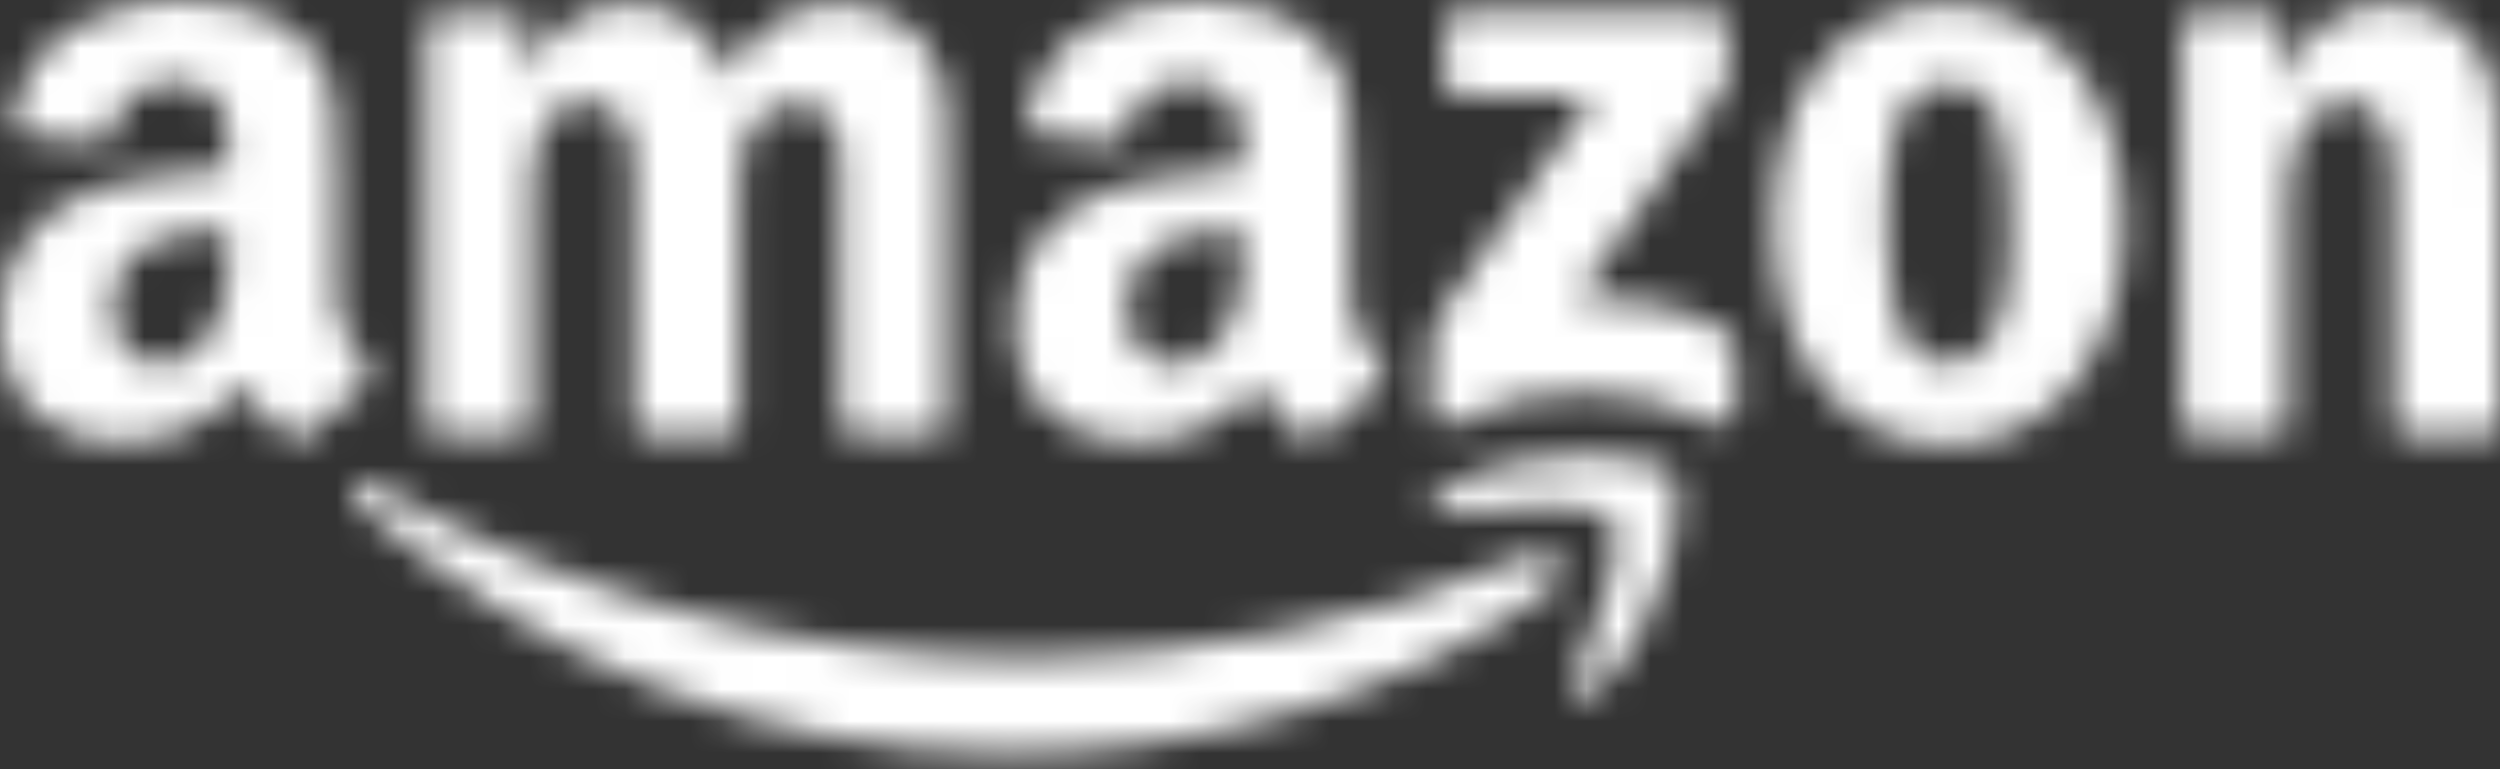
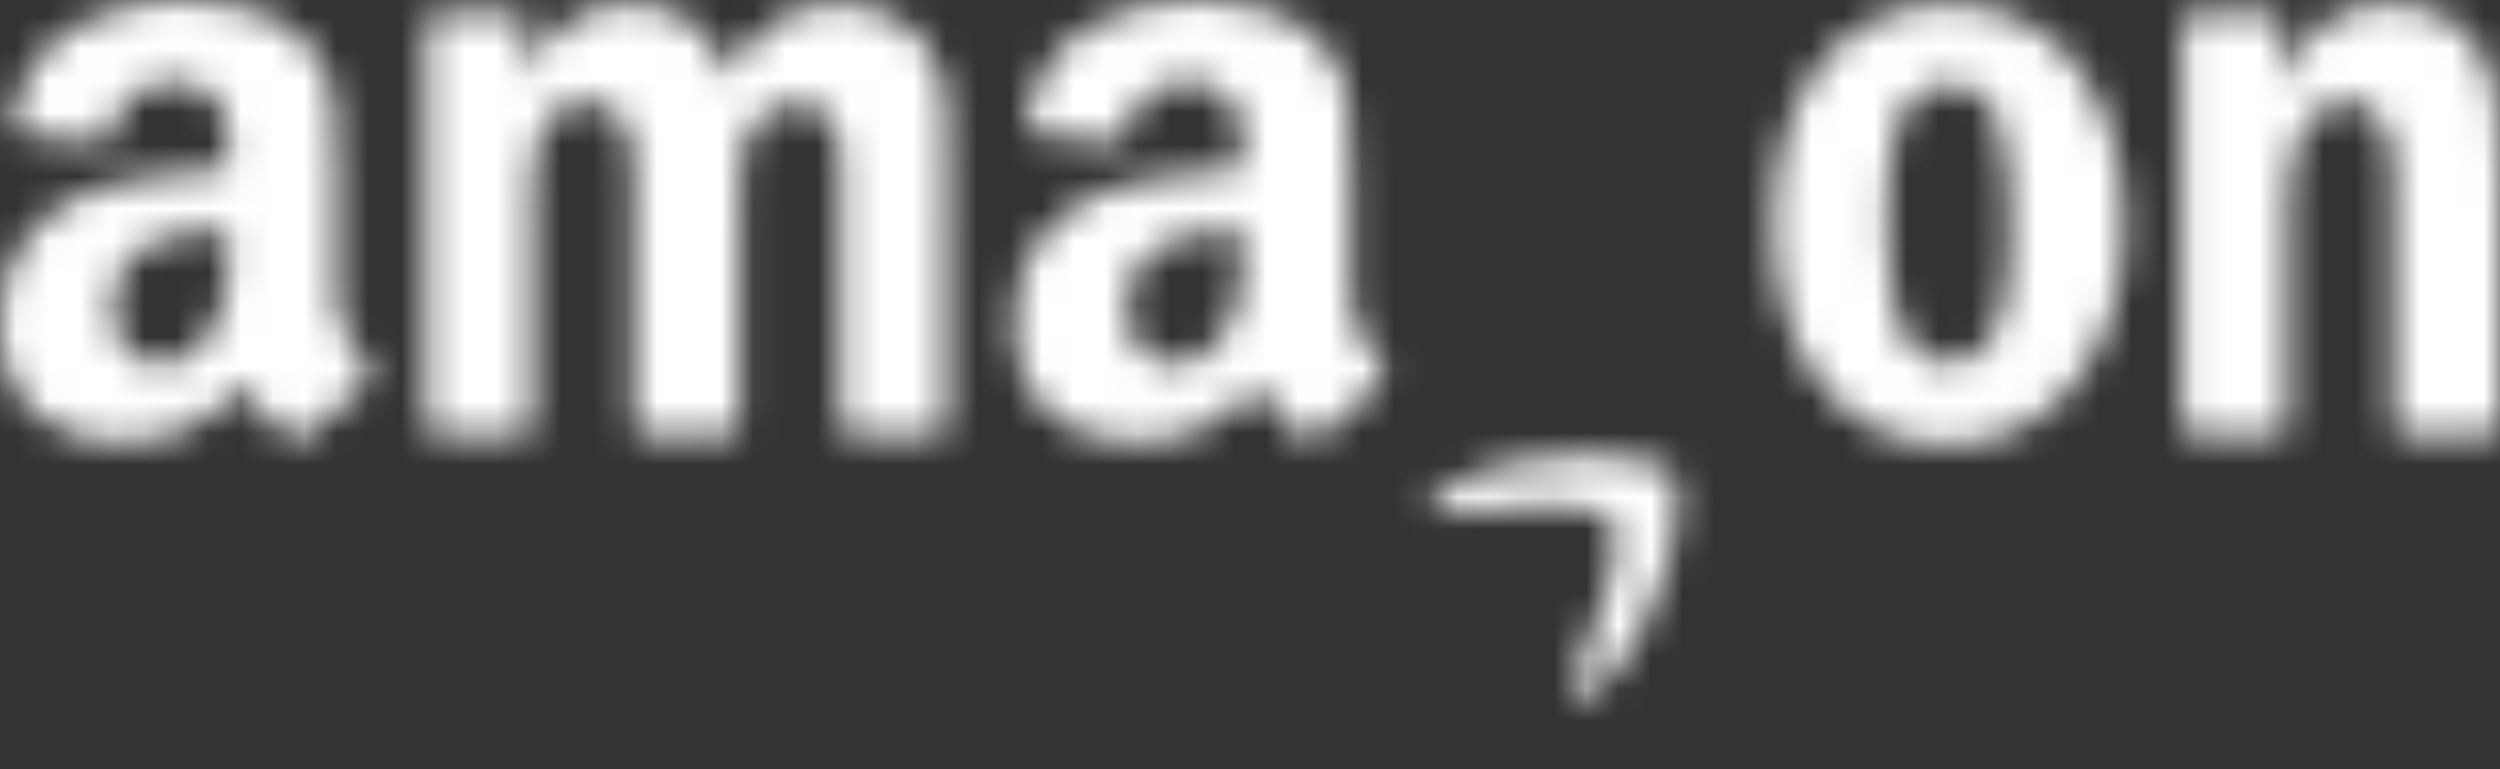
<svg xmlns="http://www.w3.org/2000/svg" width="78" height="24" viewBox="0 0 78 24" fill="none">
  <rect x="0" y="0" width="78" height="24" fill="#333333" stroke="none" />
  <mask id="mask0_25_6" style="mask-type:alpha" maskUnits="userSpaceOnUse" x="0" y="0" width="78" height="24">
    <g clip-path="url(#clip0_25_6)">
-       <path fill-rule="evenodd" clip-rule="evenodd" d="M48.39 18.382C43.857 21.723 37.287 23.506 31.631 23.506C23.699 23.506 16.559 20.572 11.157 15.693C10.732 15.309 11.113 14.787 11.622 15.085C17.452 18.477 24.66 20.518 32.106 20.518C37.127 20.518 42.652 19.479 47.731 17.323C48.498 16.997 49.14 17.825 48.39 18.382Z" fill="#939393" />
      <path fill-rule="evenodd" clip-rule="evenodd" d="M50.274 16.226C49.697 15.486 46.444 15.876 44.984 16.049C44.539 16.104 44.472 15.717 44.872 15.438C47.463 13.615 51.714 14.141 52.209 14.752C52.705 15.367 52.08 19.628 49.646 21.662C49.273 21.974 48.916 21.808 49.082 21.394C49.629 20.029 50.855 16.97 50.274 16.226Z" fill="#939393" />
-       <path fill-rule="evenodd" clip-rule="evenodd" d="M45.086 2.567V0.794C45.086 0.526 45.29 0.346 45.534 0.346H53.469C53.724 0.346 53.927 0.53 53.927 0.794V2.312C53.924 2.567 53.71 2.9 53.33 3.426L49.218 9.296C50.746 9.259 52.359 9.486 53.744 10.267C54.056 10.444 54.141 10.702 54.165 10.957V12.848C54.165 13.106 53.88 13.408 53.581 13.252C51.14 11.972 47.897 11.833 45.198 13.265C44.923 13.415 44.635 13.116 44.635 12.858V11.062C44.635 10.773 44.638 10.281 44.926 9.843L49.69 3.012H45.544C45.29 3.012 45.086 2.832 45.086 2.567Z" fill="black" />
      <path fill-rule="evenodd" clip-rule="evenodd" d="M16.141 13.625H13.727C13.496 13.608 13.313 13.435 13.296 13.214V0.825C13.296 0.577 13.503 0.38 13.761 0.38H16.012C16.247 0.39 16.433 0.57 16.45 0.794V2.414H16.494C17.082 0.849 18.185 0.119 19.672 0.119C21.183 0.119 22.127 0.849 22.806 2.414C23.39 0.849 24.718 0.119 26.14 0.119C27.152 0.119 28.259 0.536 28.935 1.474C29.699 2.516 29.542 4.03 29.542 5.358L29.539 13.177C29.539 13.425 29.332 13.625 29.074 13.625H26.663C26.422 13.608 26.229 13.415 26.229 13.177V6.611C26.229 6.088 26.276 4.784 26.161 4.288C25.981 3.456 25.441 3.222 24.741 3.222C24.157 3.222 23.546 3.613 23.299 4.237C23.051 4.862 23.074 5.908 23.074 6.611V13.177C23.074 13.425 22.867 13.625 22.609 13.625H20.199C19.954 13.608 19.764 13.415 19.764 13.177L19.761 6.611C19.761 5.229 19.988 3.195 18.273 3.195C16.538 3.195 16.606 5.178 16.606 6.611V13.177C16.606 13.425 16.399 13.625 16.141 13.625Z" fill="black" />
      <path fill-rule="evenodd" clip-rule="evenodd" d="M60.759 0.119C64.341 0.119 66.279 3.195 66.279 7.106C66.279 10.885 64.137 13.883 60.759 13.883C57.241 13.883 55.326 10.807 55.326 6.974C55.326 3.117 57.265 0.119 60.759 0.119ZM60.779 2.648C59 2.648 58.888 5.073 58.888 6.583C58.888 8.098 58.864 11.33 60.759 11.33C62.63 11.33 62.718 8.722 62.718 7.133C62.718 6.088 62.674 4.838 62.358 3.847C62.086 2.984 61.546 2.648 60.779 2.648Z" fill="black" />
      <path fill-rule="evenodd" clip-rule="evenodd" d="M70.924 13.625H68.52C68.279 13.608 68.086 13.415 68.086 13.177L68.082 0.784C68.103 0.557 68.303 0.38 68.547 0.38H70.785C70.996 0.39 71.169 0.533 71.216 0.727V2.621H71.26C71.936 0.927 72.883 0.119 74.55 0.119C75.633 0.119 76.689 0.509 77.368 1.579C78 2.57 78 4.237 78 5.436V13.235C77.973 13.452 77.772 13.625 77.535 13.625H75.114C74.893 13.608 74.71 13.445 74.686 13.235V6.505C74.686 5.151 74.842 3.168 73.175 3.168C72.588 3.168 72.048 3.562 71.78 4.159C71.44 4.916 71.396 5.67 71.396 6.505V13.177C71.393 13.425 71.182 13.625 70.924 13.625Z" fill="black" />
      <path fill-rule="evenodd" clip-rule="evenodd" d="M38.761 7.707C38.761 8.648 38.784 9.432 38.309 10.267C37.925 10.946 37.314 11.364 36.639 11.364C35.712 11.364 35.168 10.658 35.168 9.615C35.168 7.558 37.012 7.184 38.761 7.184V7.707ZM41.195 13.591C41.035 13.734 40.805 13.744 40.625 13.649C39.823 12.984 39.677 12.675 39.239 12.04C37.915 13.391 36.975 13.795 35.26 13.795C33.226 13.795 31.648 12.542 31.648 10.033C31.648 8.074 32.707 6.74 34.221 6.088C35.532 5.511 37.362 5.409 38.761 5.249V4.937C38.761 4.363 38.805 3.684 38.465 3.188C38.173 2.743 37.61 2.56 37.111 2.56C36.19 2.56 35.372 3.032 35.172 4.01C35.131 4.227 34.971 4.441 34.751 4.451L32.411 4.2C32.215 4.156 31.994 3.996 32.051 3.694C32.588 0.856 35.155 -1.52588e-05 37.45 -1.52588e-05C38.625 -1.52588e-05 40.16 0.312 41.086 1.202C42.261 2.299 42.149 3.762 42.149 5.354V9.116C42.149 10.247 42.618 10.743 43.059 11.354C43.212 11.571 43.246 11.833 43.049 11.995C42.556 12.406 41.681 13.17 41.198 13.598L41.195 13.591Z" fill="black" />
      <path fill-rule="evenodd" clip-rule="evenodd" d="M7.113 7.707C7.113 8.648 7.137 9.432 6.662 10.267C6.278 10.946 5.67 11.364 4.991 11.364C4.064 11.364 3.524 10.658 3.524 9.615C3.524 7.558 5.368 7.184 7.113 7.184V7.707ZM9.548 13.591C9.388 13.734 9.157 13.744 8.977 13.649C8.176 12.984 8.033 12.675 7.592 12.04C6.268 13.391 5.331 13.795 3.613 13.795C1.582 13.795 0 12.542 0 10.033C0 8.074 1.063 6.74 2.574 6.088C3.884 5.511 5.714 5.409 7.113 5.249V4.937C7.113 4.363 7.157 3.684 6.821 3.188C6.526 2.743 5.962 2.56 5.466 2.56C4.546 2.56 3.725 3.032 3.524 4.01C3.484 4.227 3.324 4.441 3.107 4.451L0.764 4.2C0.567 4.156 0.35 3.996 0.404 3.694C0.944 0.856 3.507 0 5.803 0C6.977 0 8.512 0.312 9.439 1.202C10.614 2.299 10.502 3.762 10.502 5.354V9.116C10.502 10.247 10.97 10.743 11.412 11.354C11.568 11.571 11.602 11.833 11.405 11.996C10.912 12.406 10.037 13.17 9.554 13.598L9.548 13.591Z" fill="black" />
    </g>
  </mask>
  <g mask="url(#mask0_25_6)">
    <rect x="-7" y="-9" width="92" height="37" fill="white" />
  </g>
  <defs>
    <clipPath id="clip0_25_6">
      <rect width="78" height="23.506" fill="white" />
    </clipPath>
  </defs>
</svg>